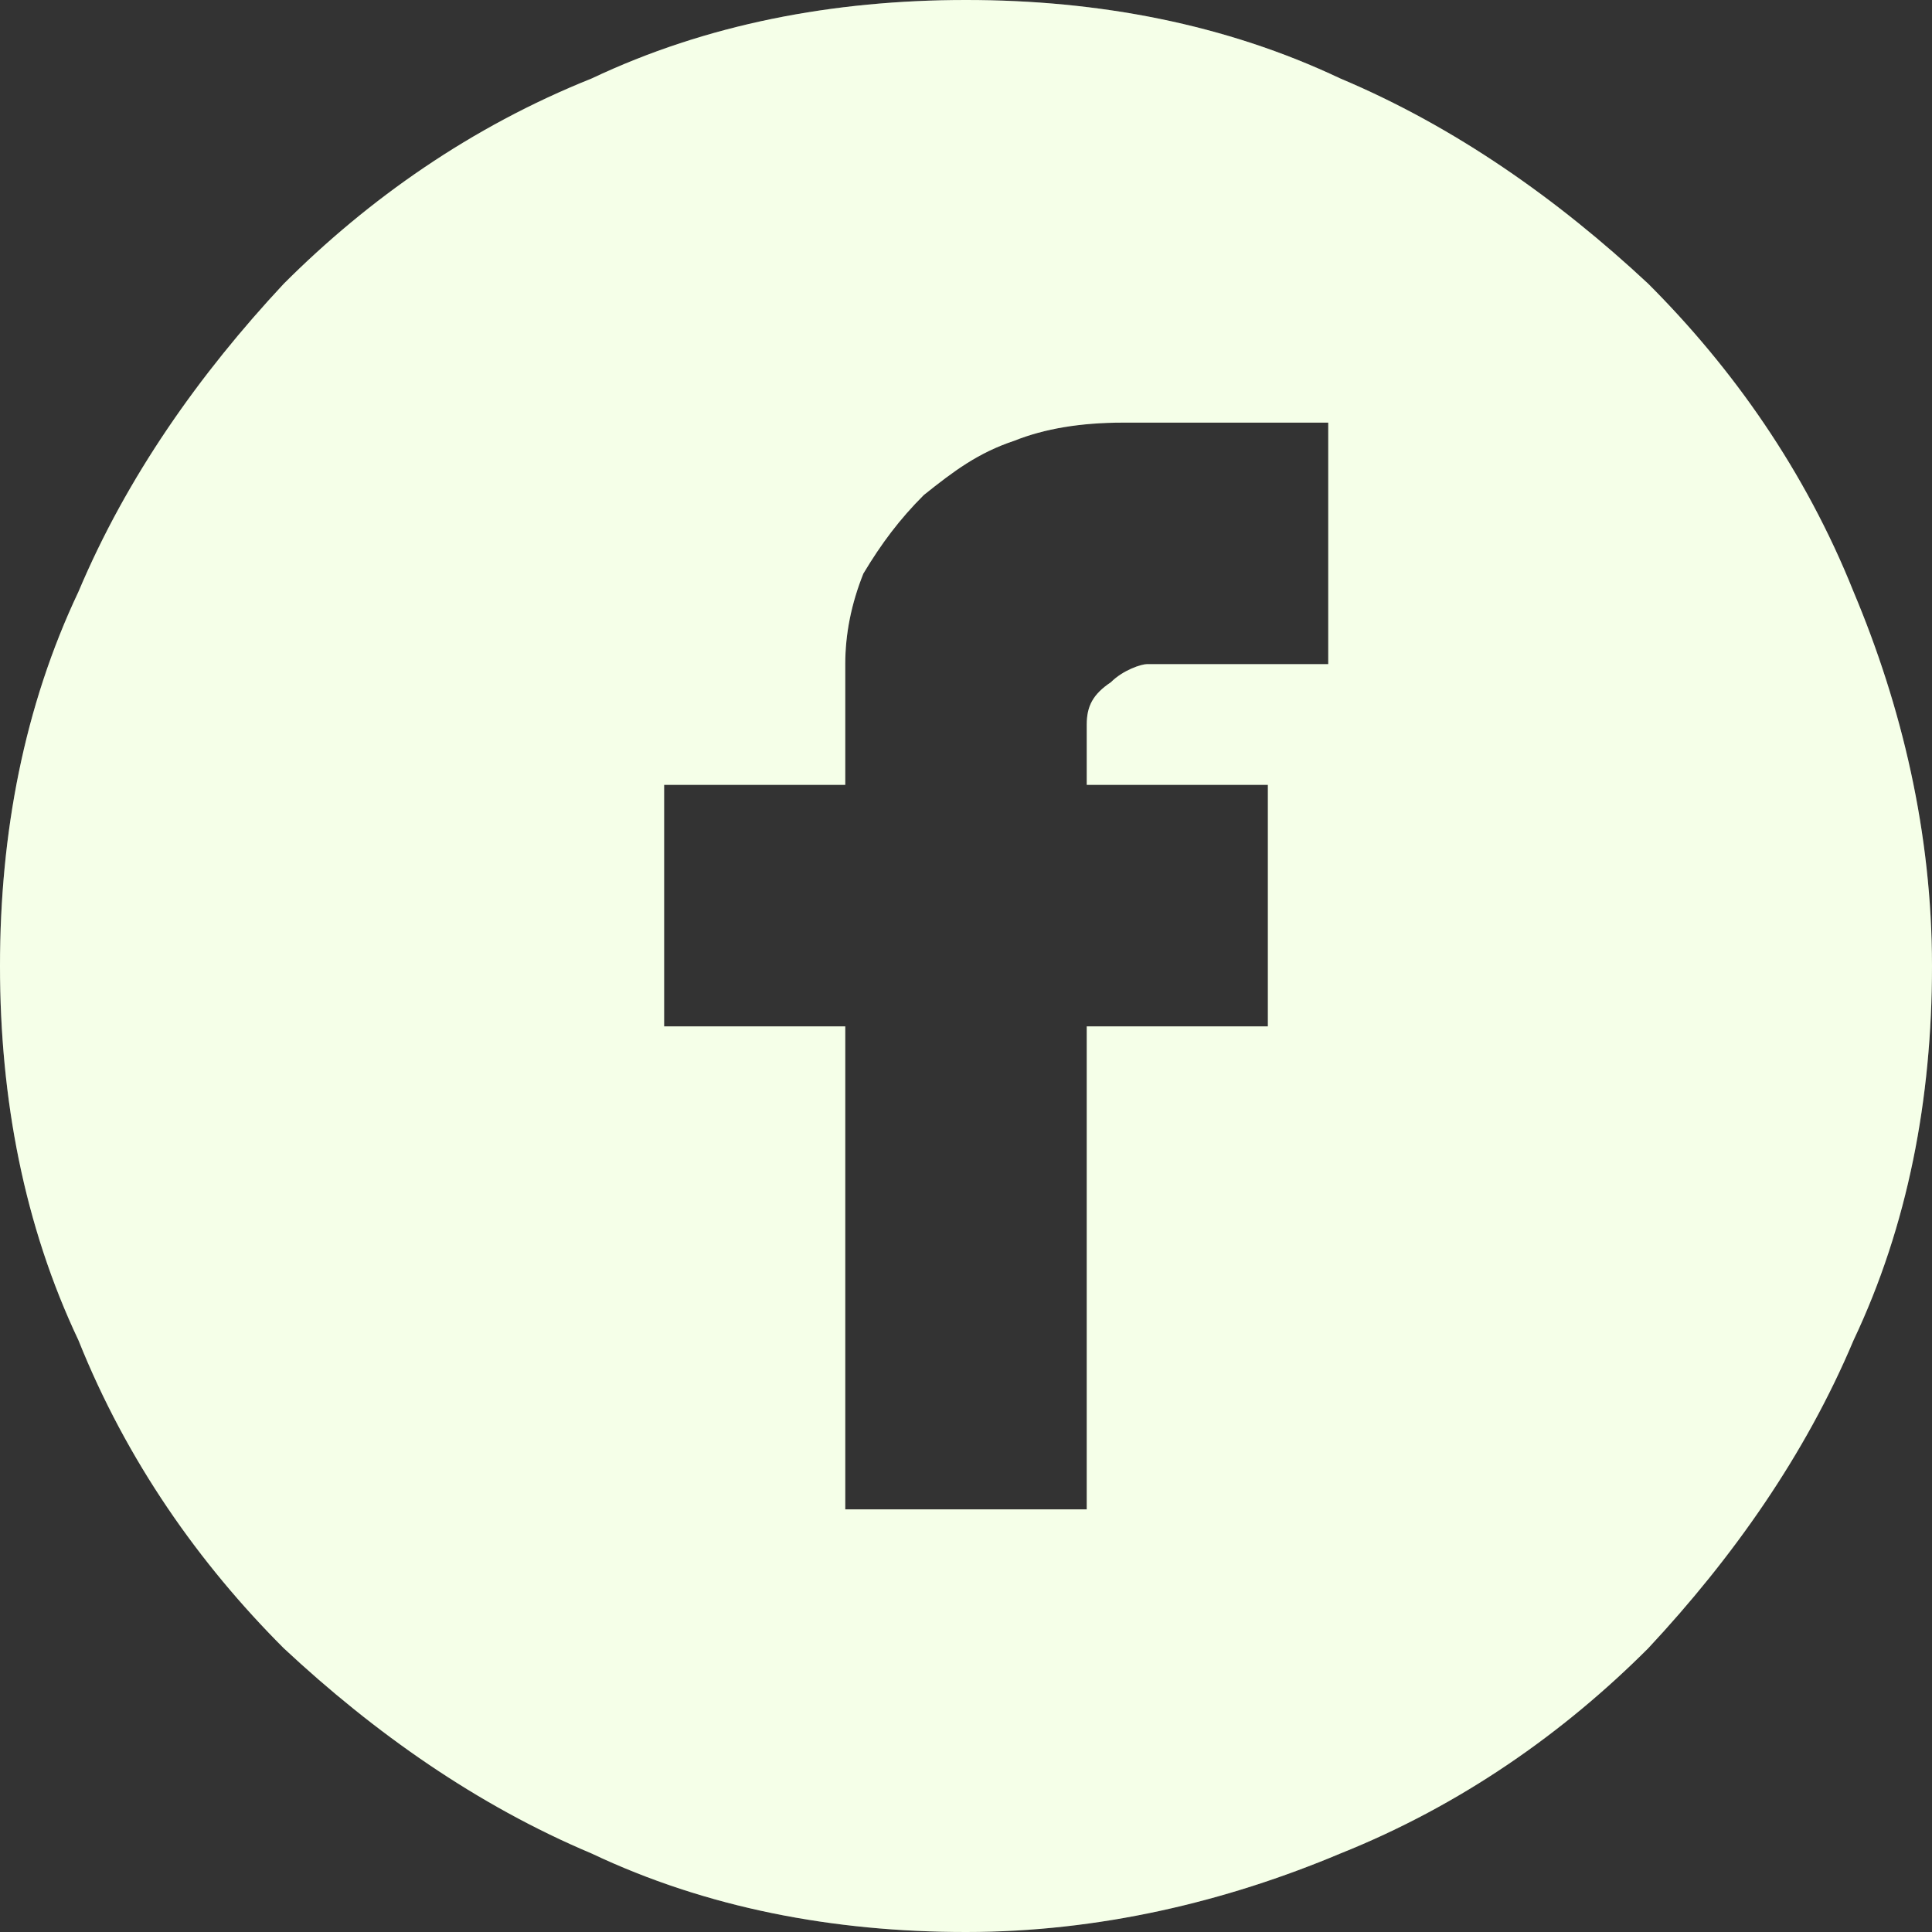
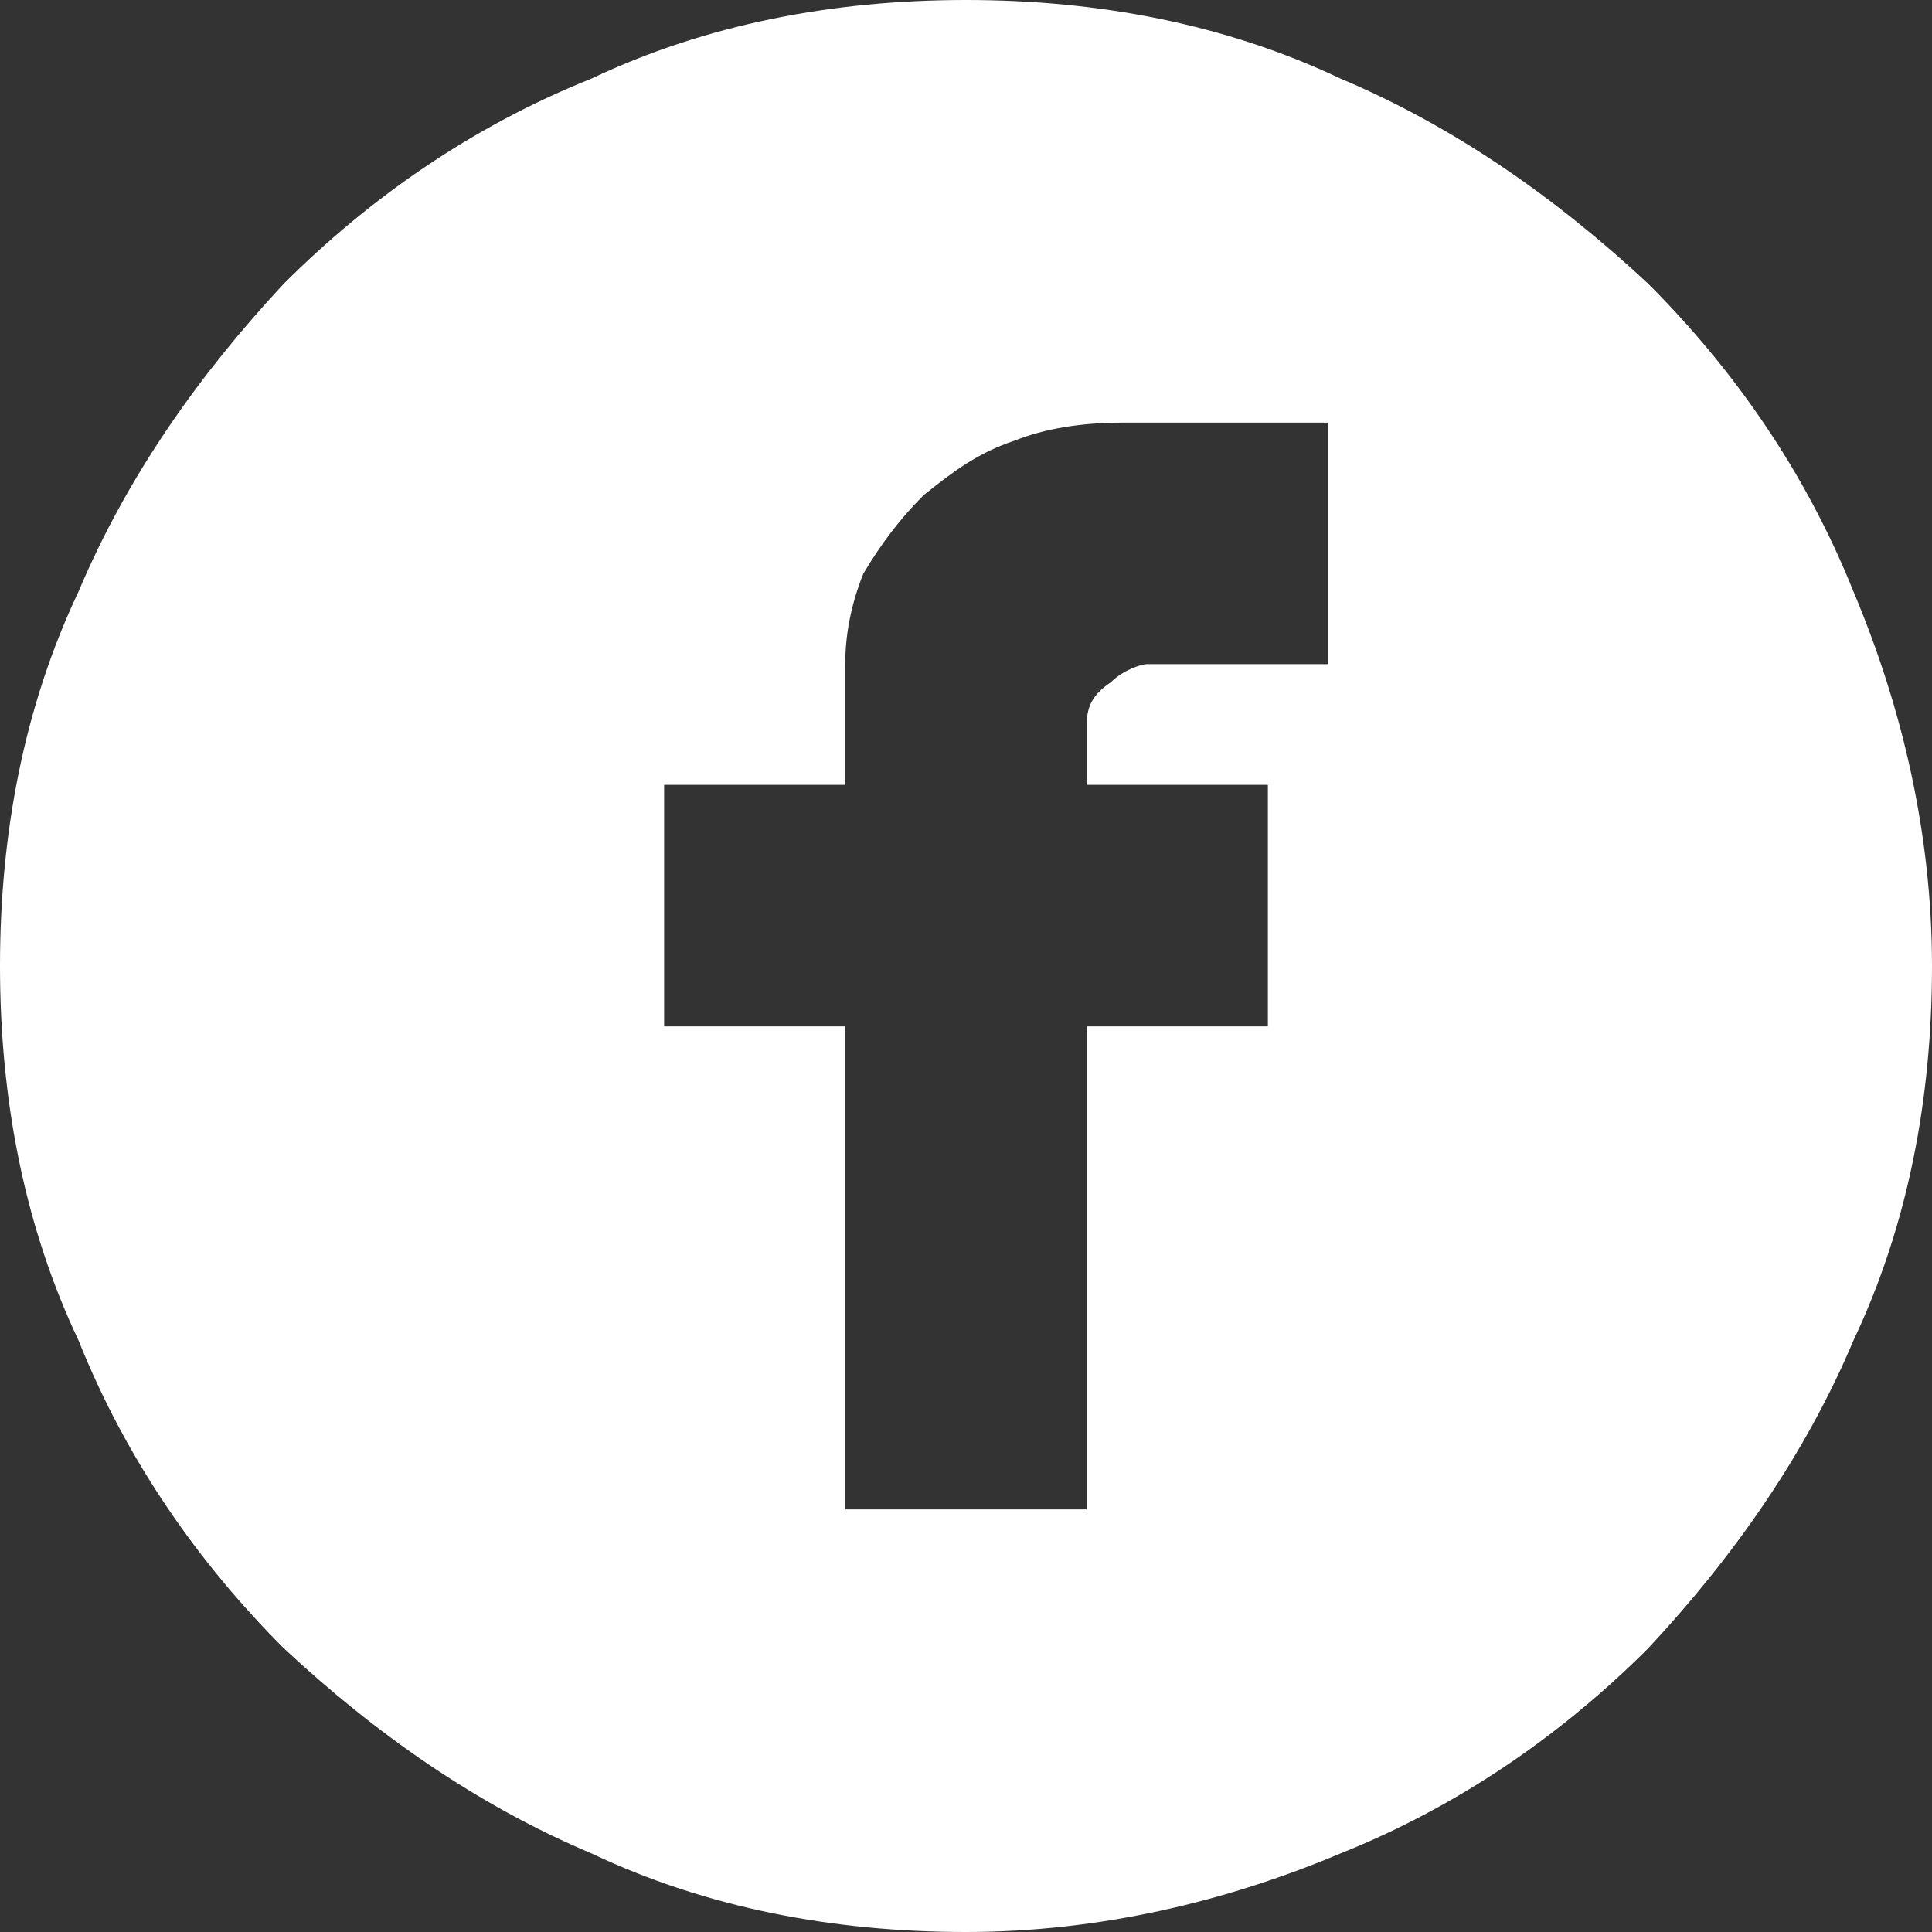
<svg xmlns="http://www.w3.org/2000/svg" version="1.1" id="Ebene_1" x="0px" y="0px" viewBox="0 0 32 32" style="enable-background:new 0 0 32 32;" xml:space="preserve">
  <rect x="0" y="0" width="32" height="32" fill="#333333" stroke="none" />
  <style type="text/css">
	.st0{fill:#FFFFFF;}
	.st1{fill:#CEFF90;fill-opacity:0.2;}
</style>
  <g>
    <g>
      <path class="st0" d="M16,0c2.2,0,4.3,0.4,6.2,1.3c1.9,0.8,3.6,2,5.1,3.4c1.4,1.4,2.6,3.1,3.4,5.1c0.8,1.9,1.3,4,1.3,6.2    c0,2.2-0.4,4.3-1.3,6.2c-0.8,1.9-2,3.6-3.4,5.1c-1.4,1.4-3.1,2.6-5.1,3.4c-1.9,0.8-4,1.3-6.2,1.3c-2.2,0-4.3-0.4-6.2-1.3    c-1.9-0.8-3.6-2-5.1-3.4c-1.4-1.4-2.6-3.1-3.4-5.1C0.4,20.3,0,18.2,0,16c0-2.2,0.4-4.3,1.3-6.2c0.8-1.9,2-3.6,3.4-5.1    c1.4-1.4,3.1-2.6,5.1-3.4C11.7,0.4,13.8,0,16,0z M22,7h-3.4c-0.7,0-1.3,0.1-1.8,0.3c-0.6,0.2-1,0.5-1.5,0.9    c-0.4,0.4-0.7,0.8-1,1.3C14.1,10,14,10.5,14,11v2h-3v4h3v8h4v-8h3v-4h-3v-1c0-0.3,0.1-0.5,0.4-0.7c0.2-0.2,0.5-0.3,0.6-0.3h3V7z" />
-       <path class="st1" d="M16,0c2.2,0,4.3,0.4,6.2,1.3c1.9,0.8,3.6,2,5.1,3.4c1.4,1.4,2.6,3.1,3.4,5.1c0.8,1.9,1.3,4,1.3,6.2    c0,2.2-0.4,4.3-1.3,6.2c-0.8,1.9-2,3.6-3.4,5.1c-1.4,1.4-3.1,2.6-5.1,3.4c-1.9,0.8-4,1.3-6.2,1.3c-2.2,0-4.3-0.4-6.2-1.3    c-1.9-0.8-3.6-2-5.1-3.4c-1.4-1.4-2.6-3.1-3.4-5.1C0.4,20.3,0,18.2,0,16c0-2.2,0.4-4.3,1.3-6.2c0.8-1.9,2-3.6,3.4-5.1    c1.4-1.4,3.1-2.6,5.1-3.4C11.7,0.4,13.8,0,16,0z M22,7h-3.4c-0.7,0-1.3,0.1-1.8,0.3c-0.6,0.2-1,0.5-1.5,0.9    c-0.4,0.4-0.7,0.8-1,1.3C14.1,10,14,10.5,14,11v2h-3v4h3v8h4v-8h3v-4h-3v-1c0-0.3,0.1-0.5,0.4-0.7c0.2-0.2,0.5-0.3,0.6-0.3h3V7z" />
    </g>
  </g>
</svg>